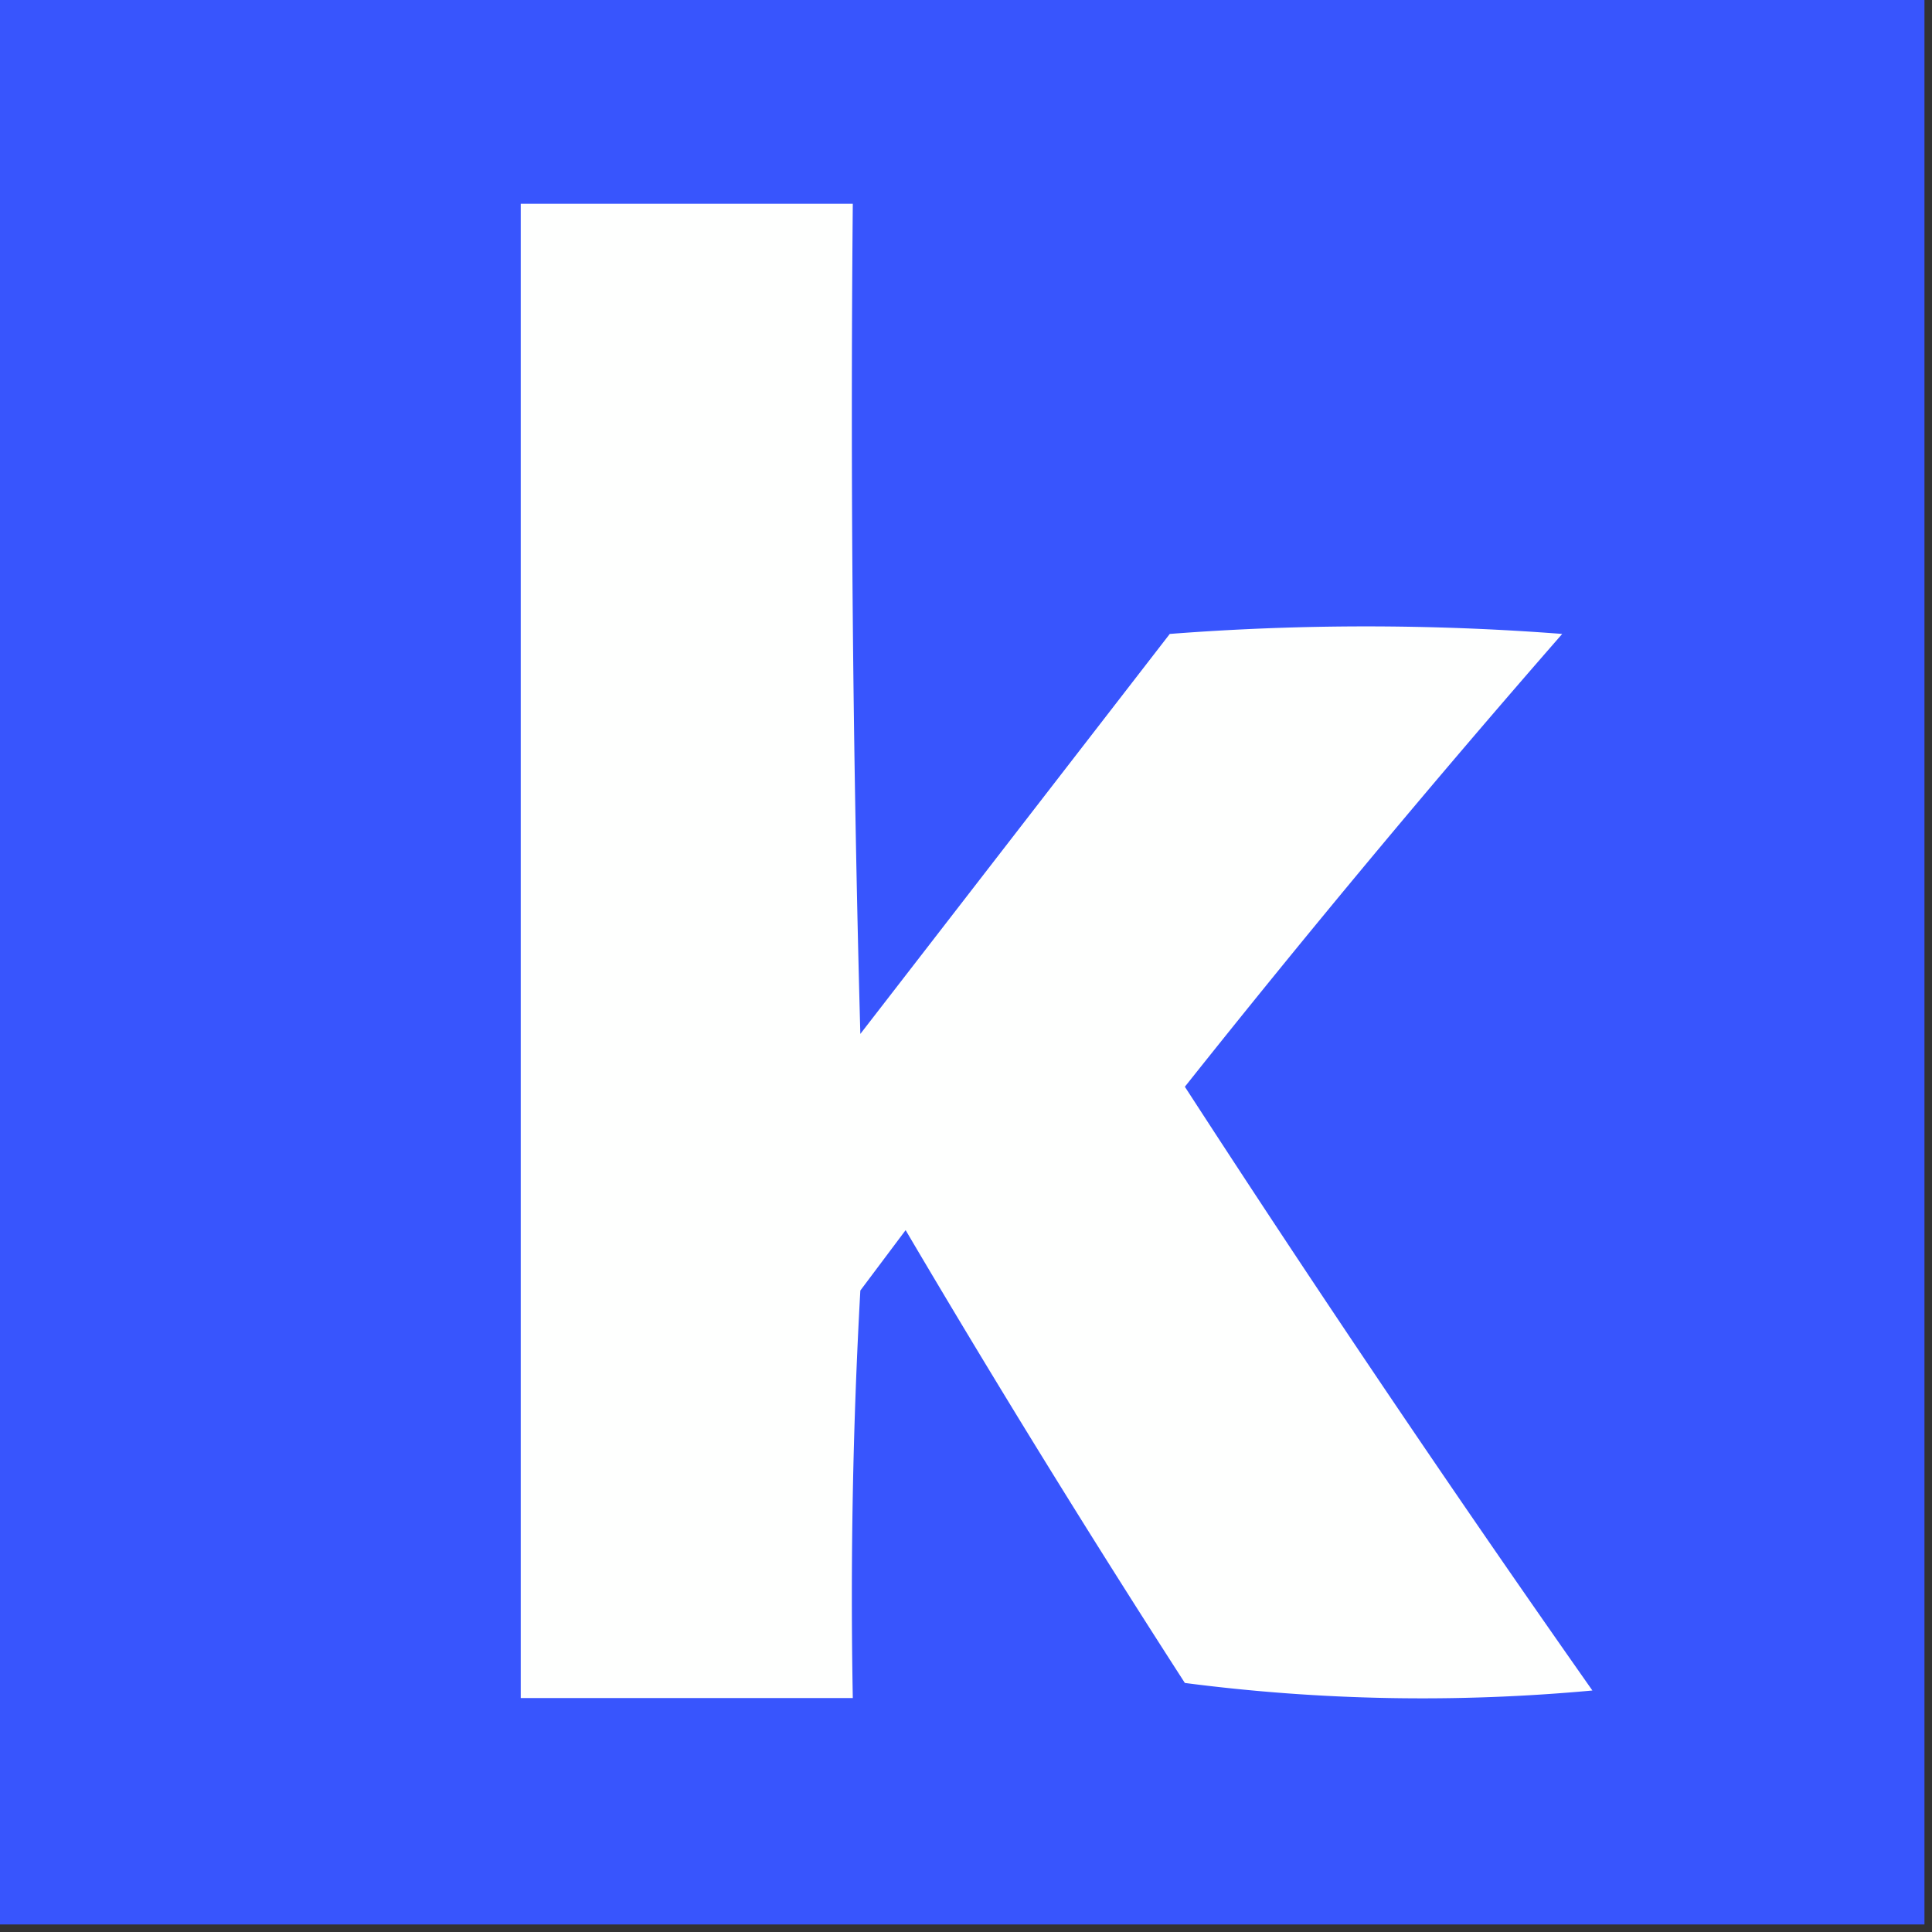
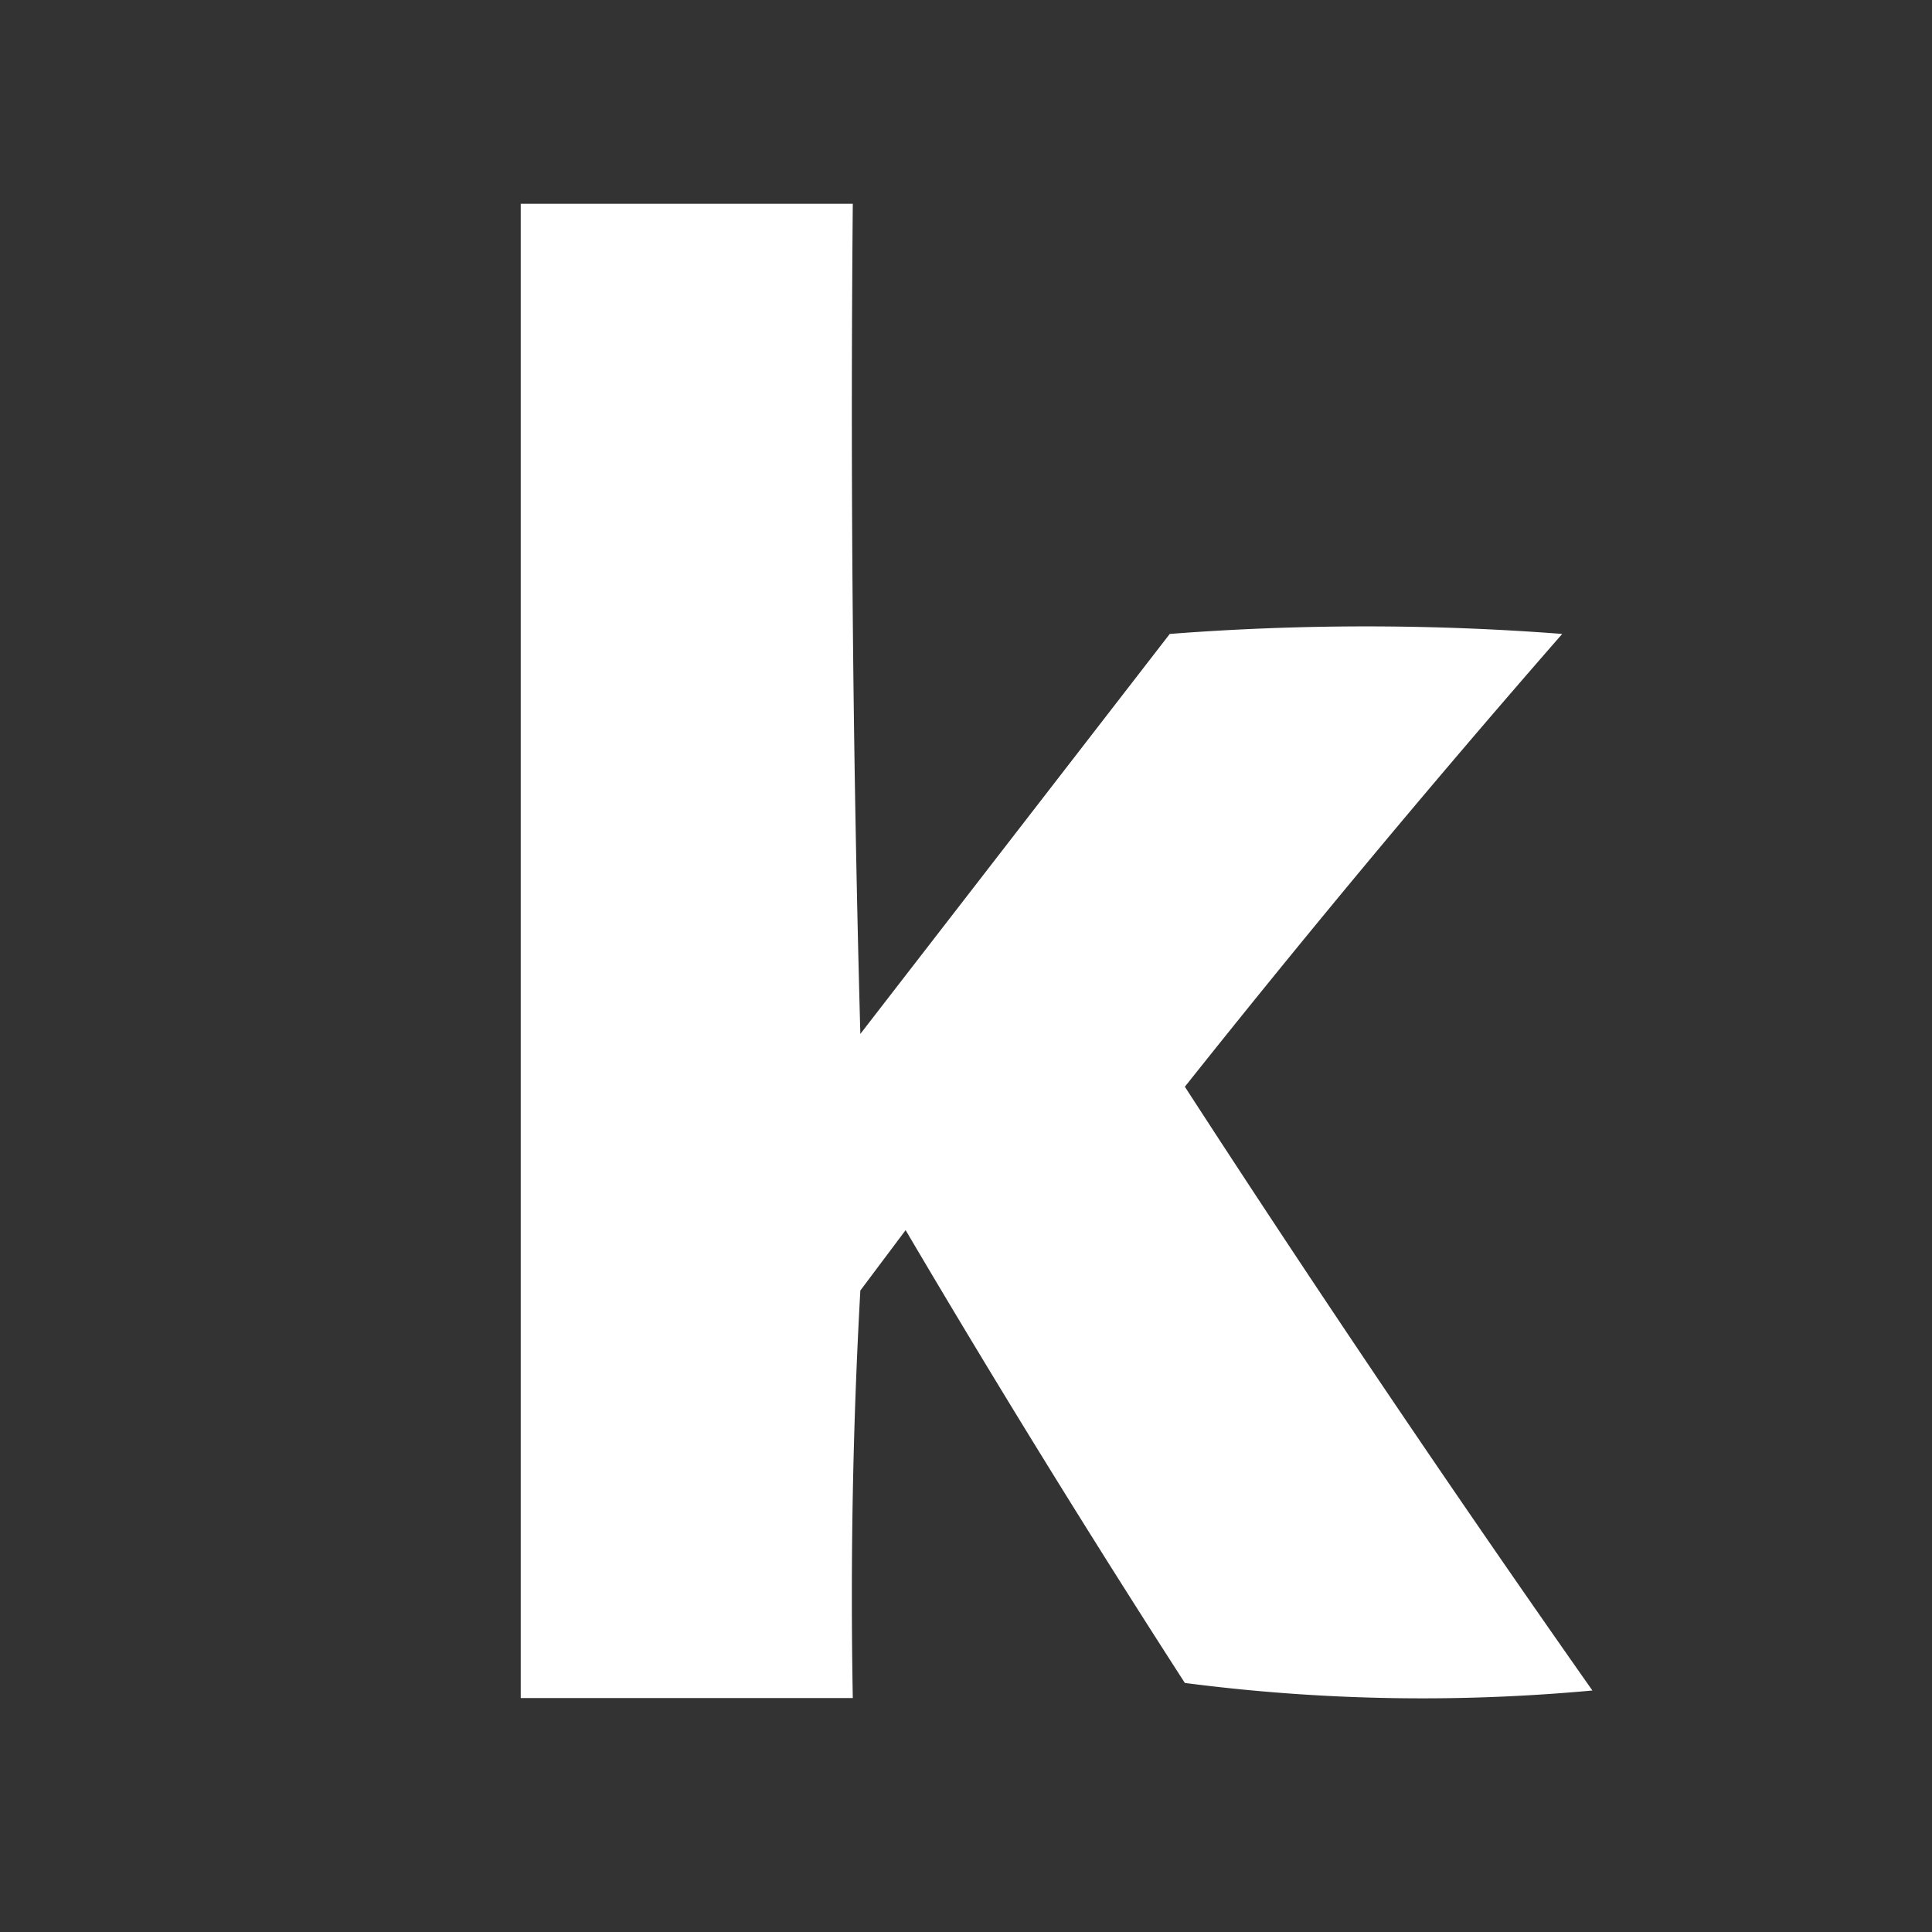
<svg xmlns="http://www.w3.org/2000/svg" width="128" height="128" style="shape-rendering:geometricPrecision;text-rendering:geometricPrecision;image-rendering:optimizeQuality;fill-rule:evenodd;clip-rule:evenodd">
  <rect width="100%" height="100%" fill="#333333" stroke="none" />
-   <path style="opacity:1" fill="#3855fd" d="M-.5-.5h128v128H-.5V-.5z" />
  <path style="opacity:1" fill="#fefffe" d="M34.5 13.5h22c-.167 18.336 0 36.67.5 55L77.5 42a169.242 169.242 0 0 1 26 0 843.761 843.761 0 0 0-25 30 1285.979 1285.979 0 0 0 27 40c-9.019.832-18.019.665-27-.5a869.615 869.615 0 0 1-18.5-30l-3 4c-.5 8.994-.666 17.994-.5 27h-22v-99z" />
</svg>